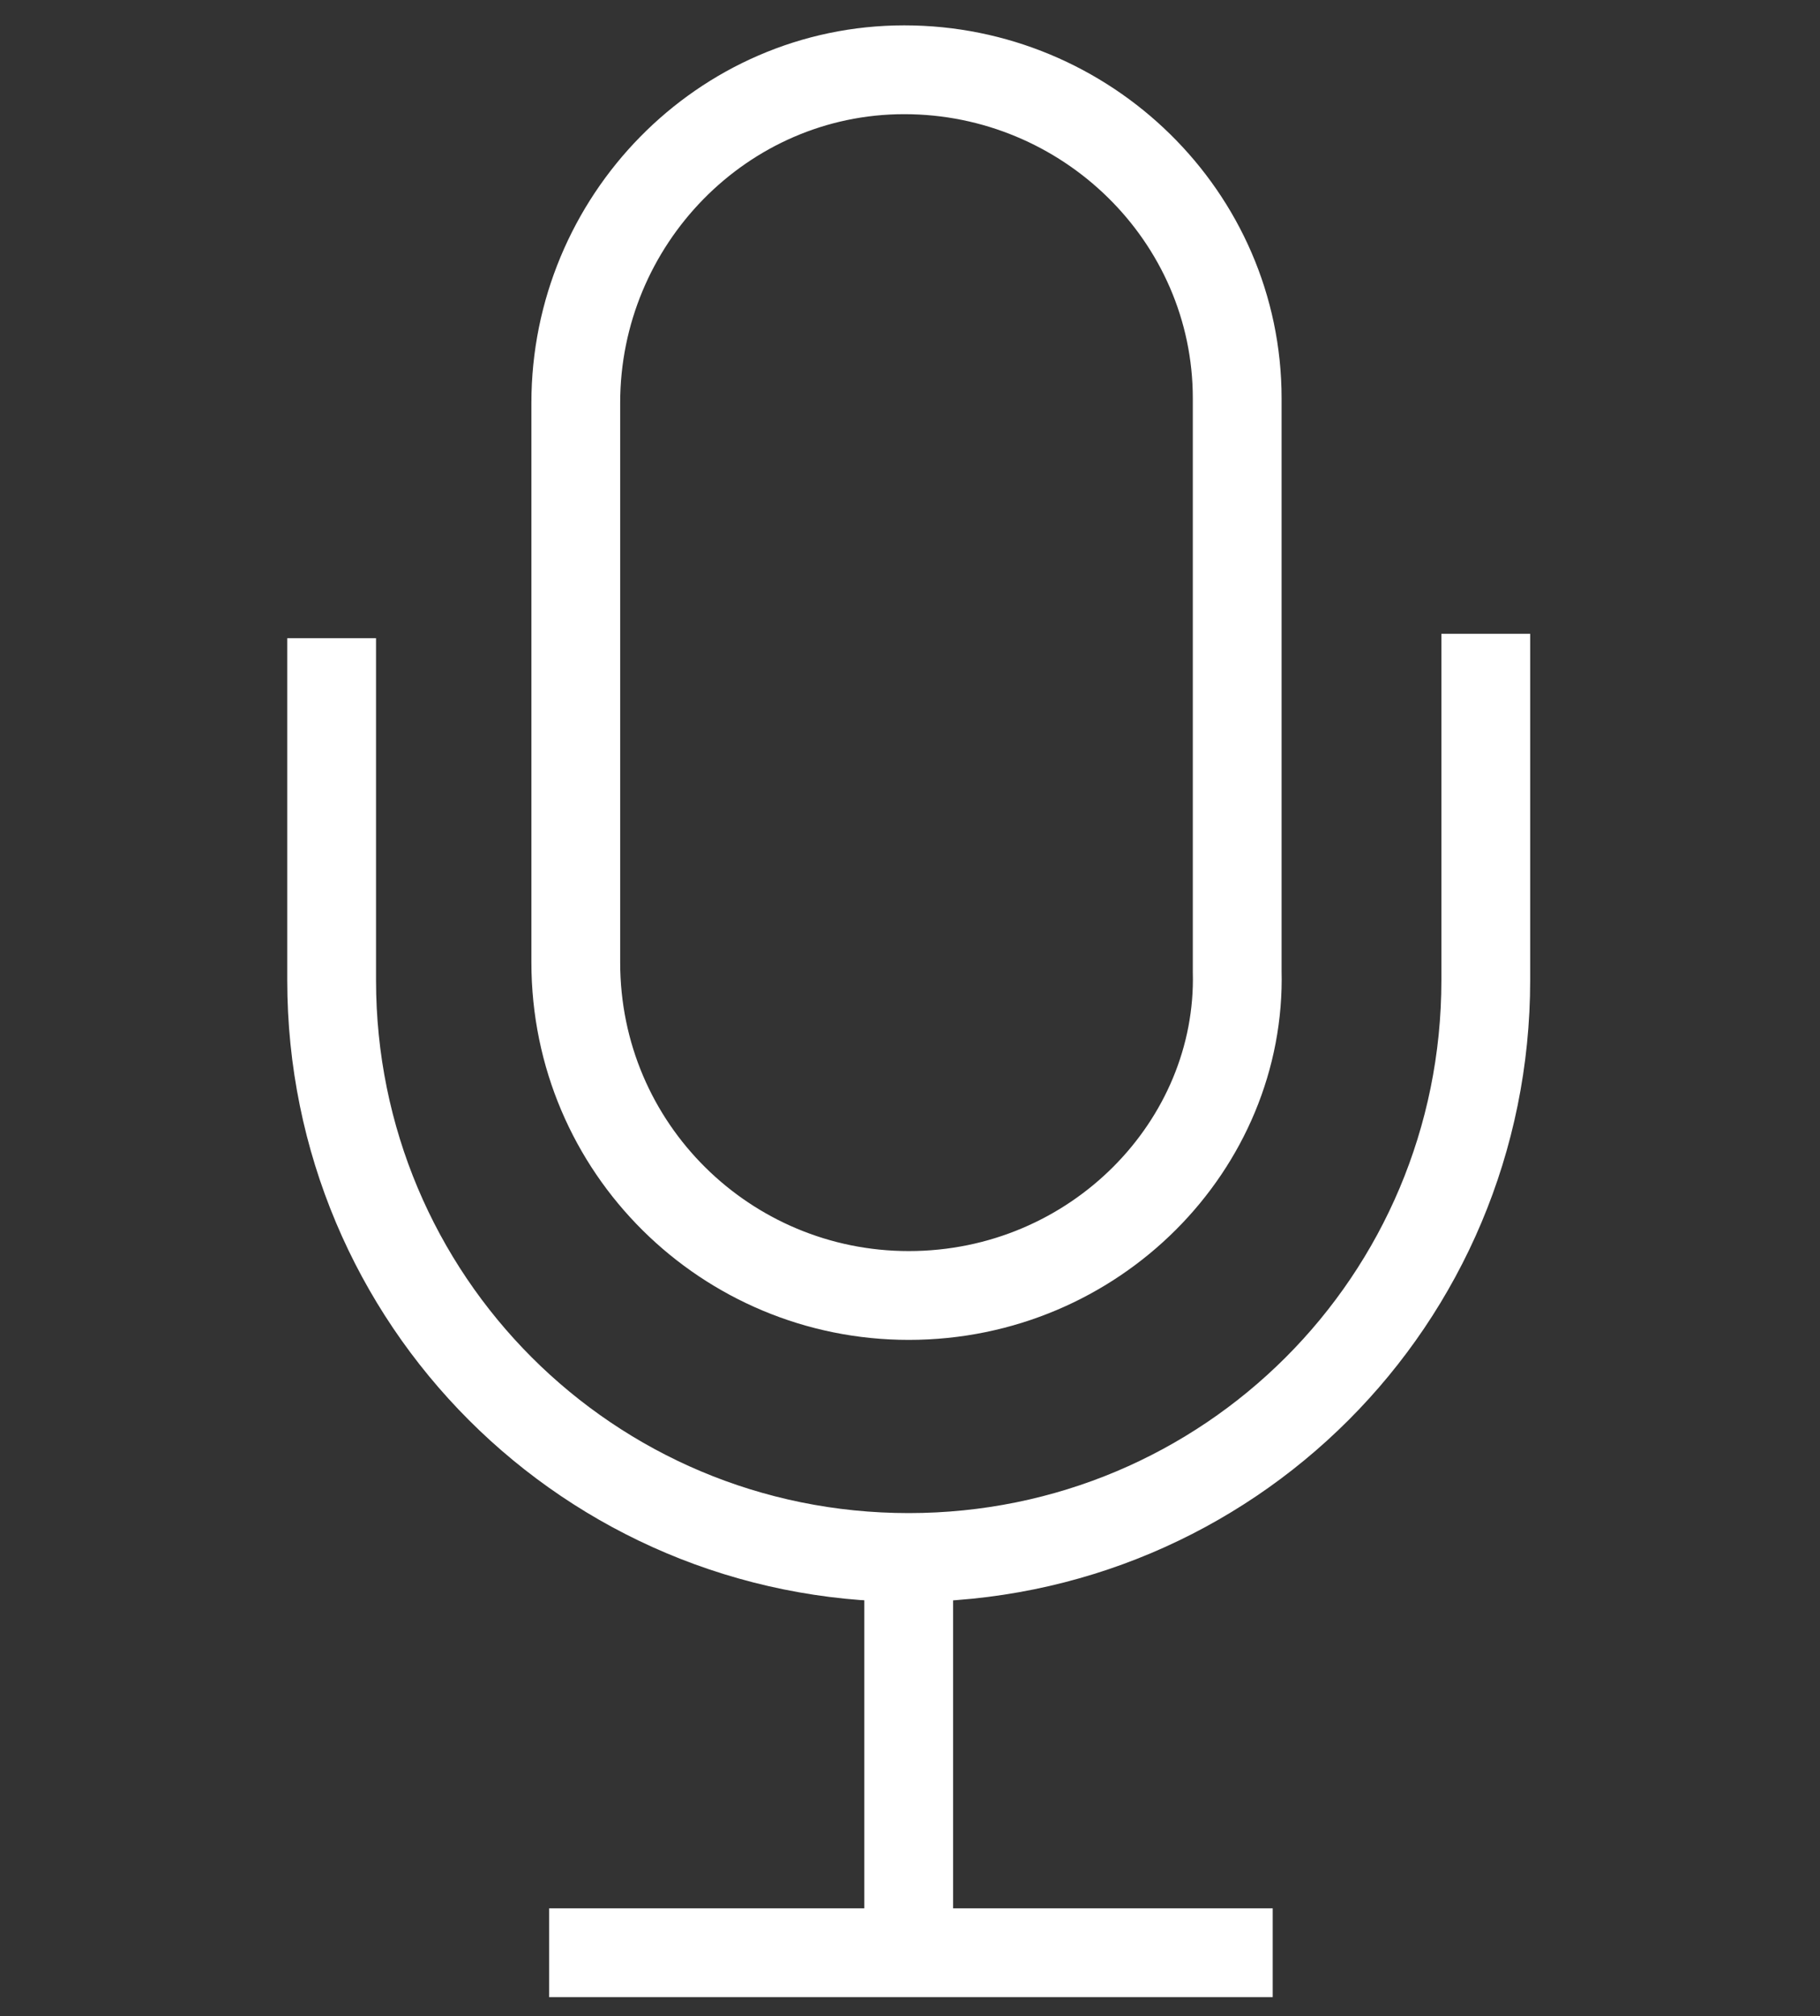
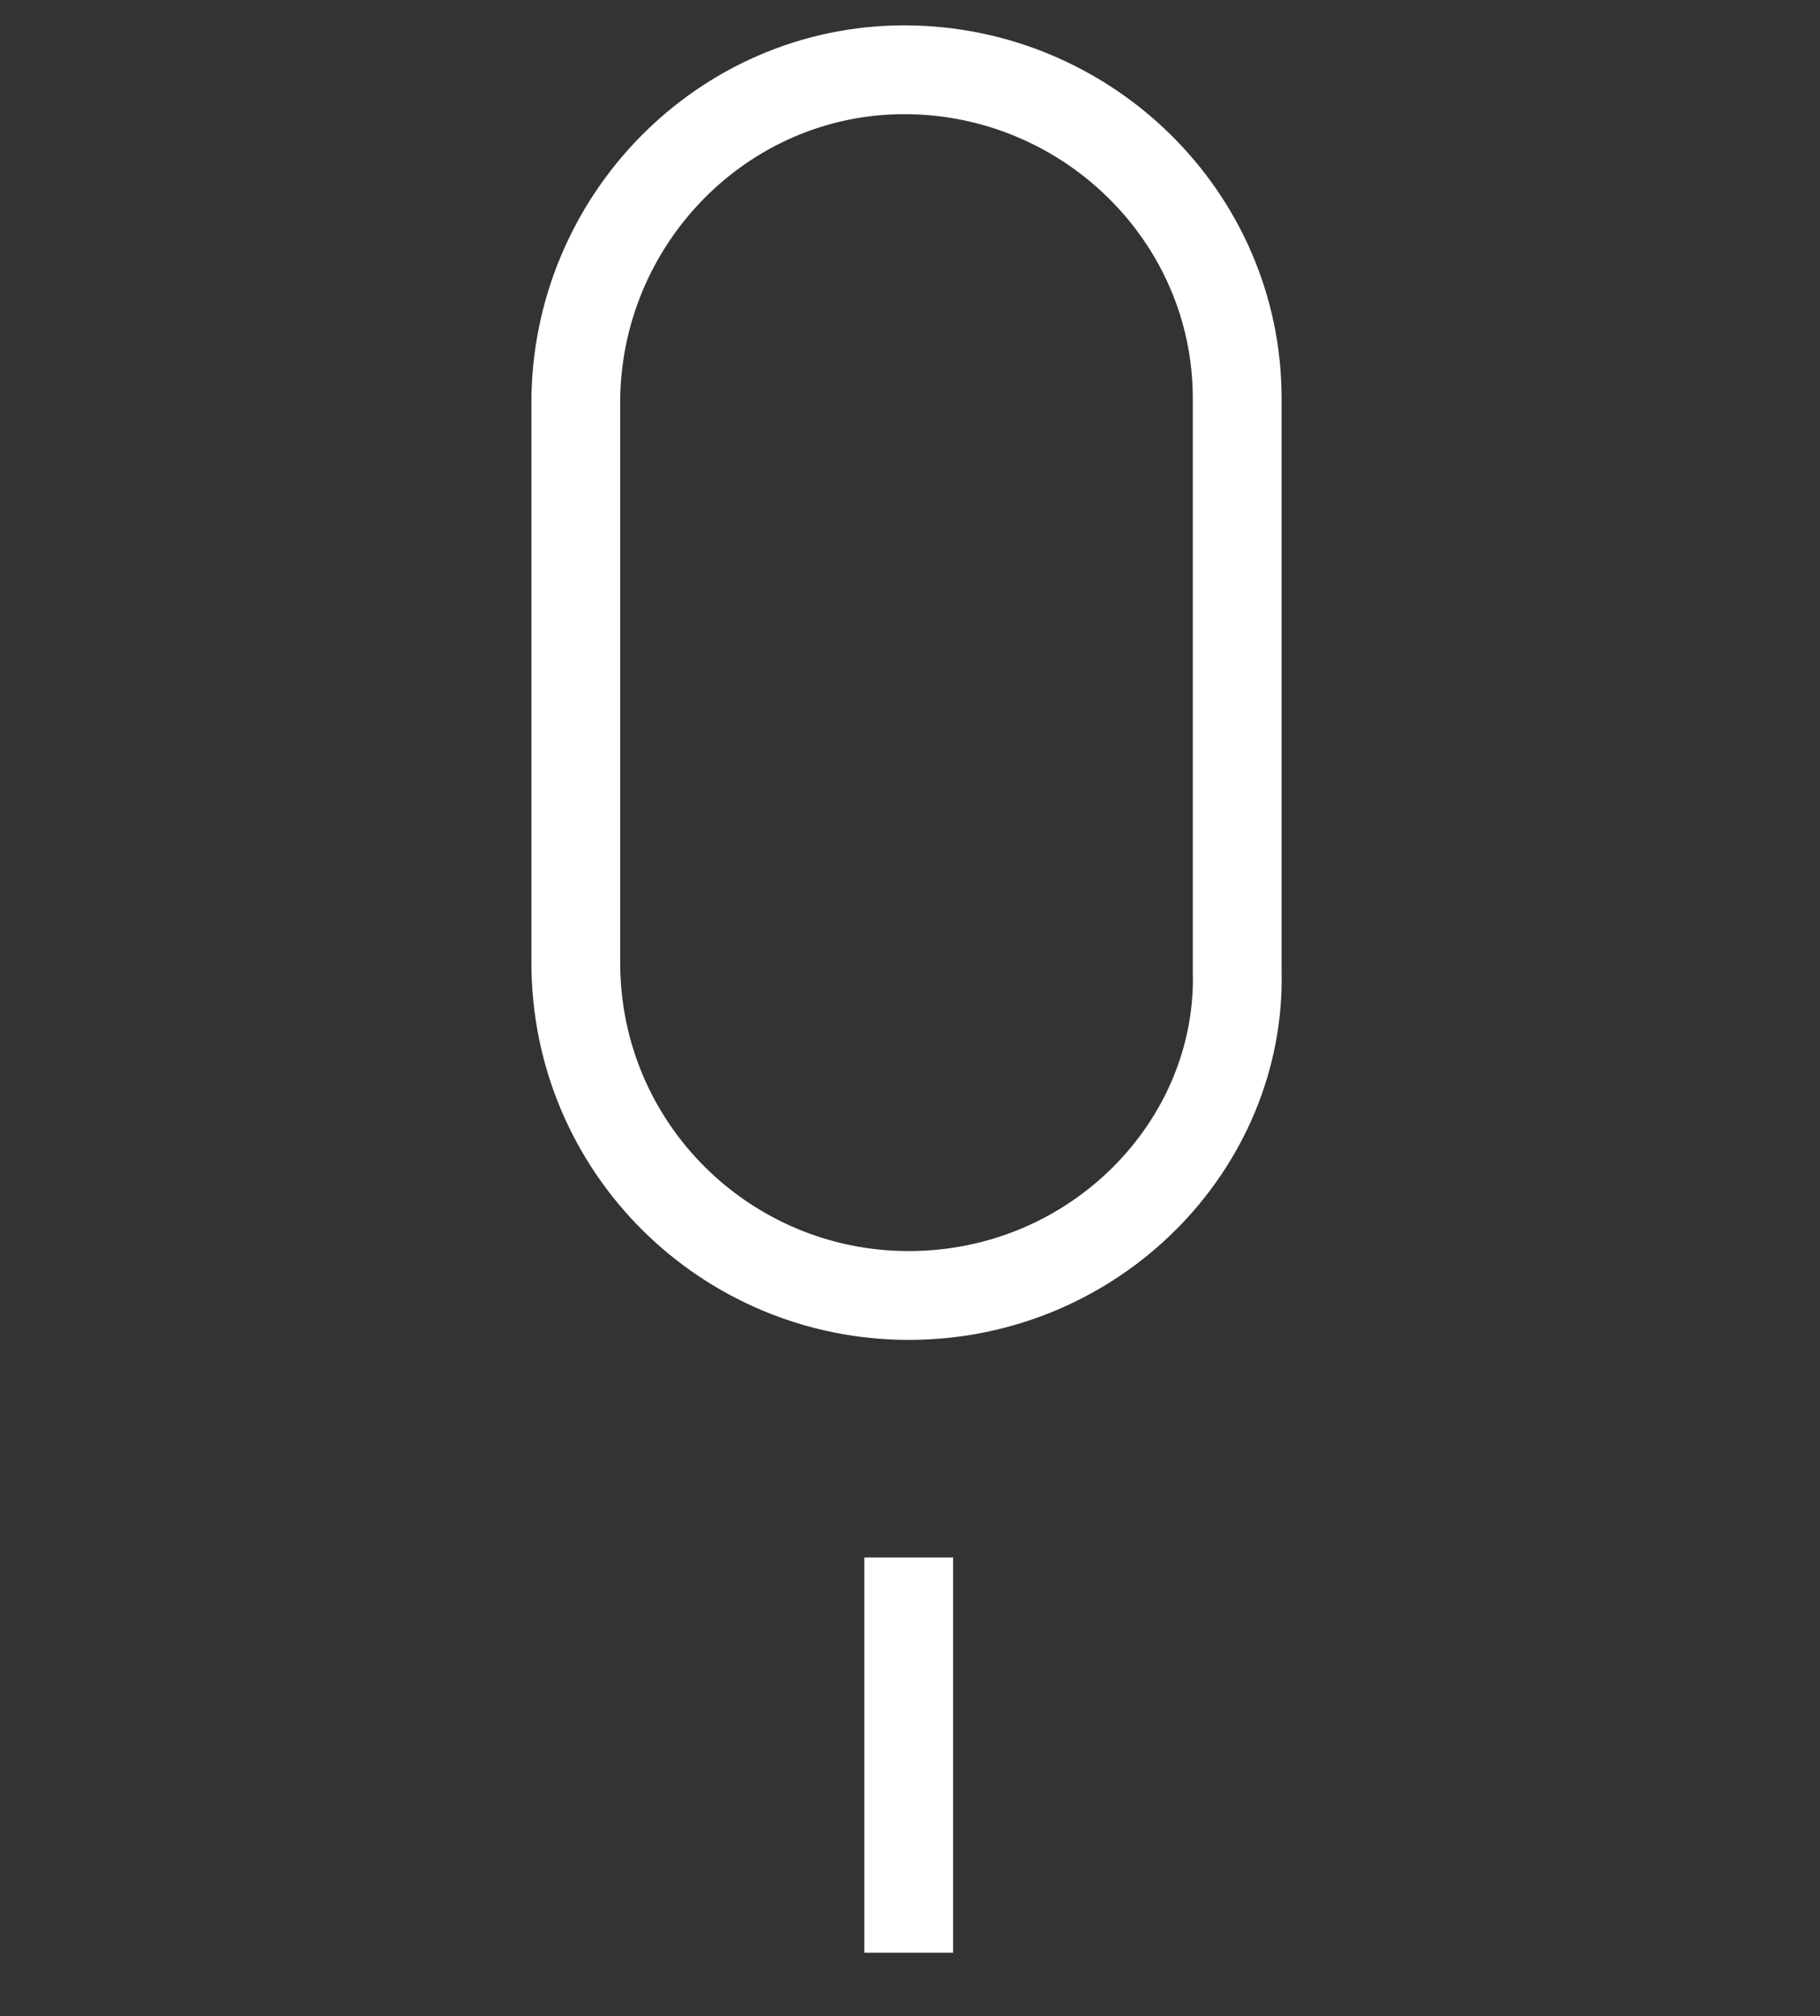
<svg xmlns="http://www.w3.org/2000/svg" version="1.1" id="Layer_1" x="0px" y="0px" width="41px" height="45.4px" viewBox="0 0 41 45.4" style="enable-background:new 0 0 41 45.4;" xml:space="preserve">
  <rect x="0" y="0" width="41" height="45.4" fill="#333333" stroke="none" />
  <style type="text/css">
	.st0{fill:none;stroke:#FFFFFF;stroke-width:2;stroke-miterlimit:10;}
</style>
  <g id="Icona_Podcast" transform="translate(0.071 0.071)">
-     <path id="Tracciato_518" class="st0" d="M33.4,14.2V22c0,7.2-5.8,13-13,13s-13-5.8-13-13v-7.7" />
    <path id="Tracciato_519" class="st0" d="M20.4,29.1L20.4,29.1c-4.1,0-7.5-3.3-7.5-7.5V9c0-4.1,3.3-7.5,7.4-7.5   c4.1,0,7.5,3.3,7.5,7.4c0,0.1,0,0.1,0,0.2v12.7C27.9,25.7,24.6,29.1,20.4,29.1z" />
    <line id="Linea_75" class="st0" x1="20.4" y1="35" x2="20.4" y2="43.9" />
-     <line id="Linea_76" class="st0" x1="12.3" y1="43.9" x2="28.6" y2="43.9" />
  </g>
</svg>